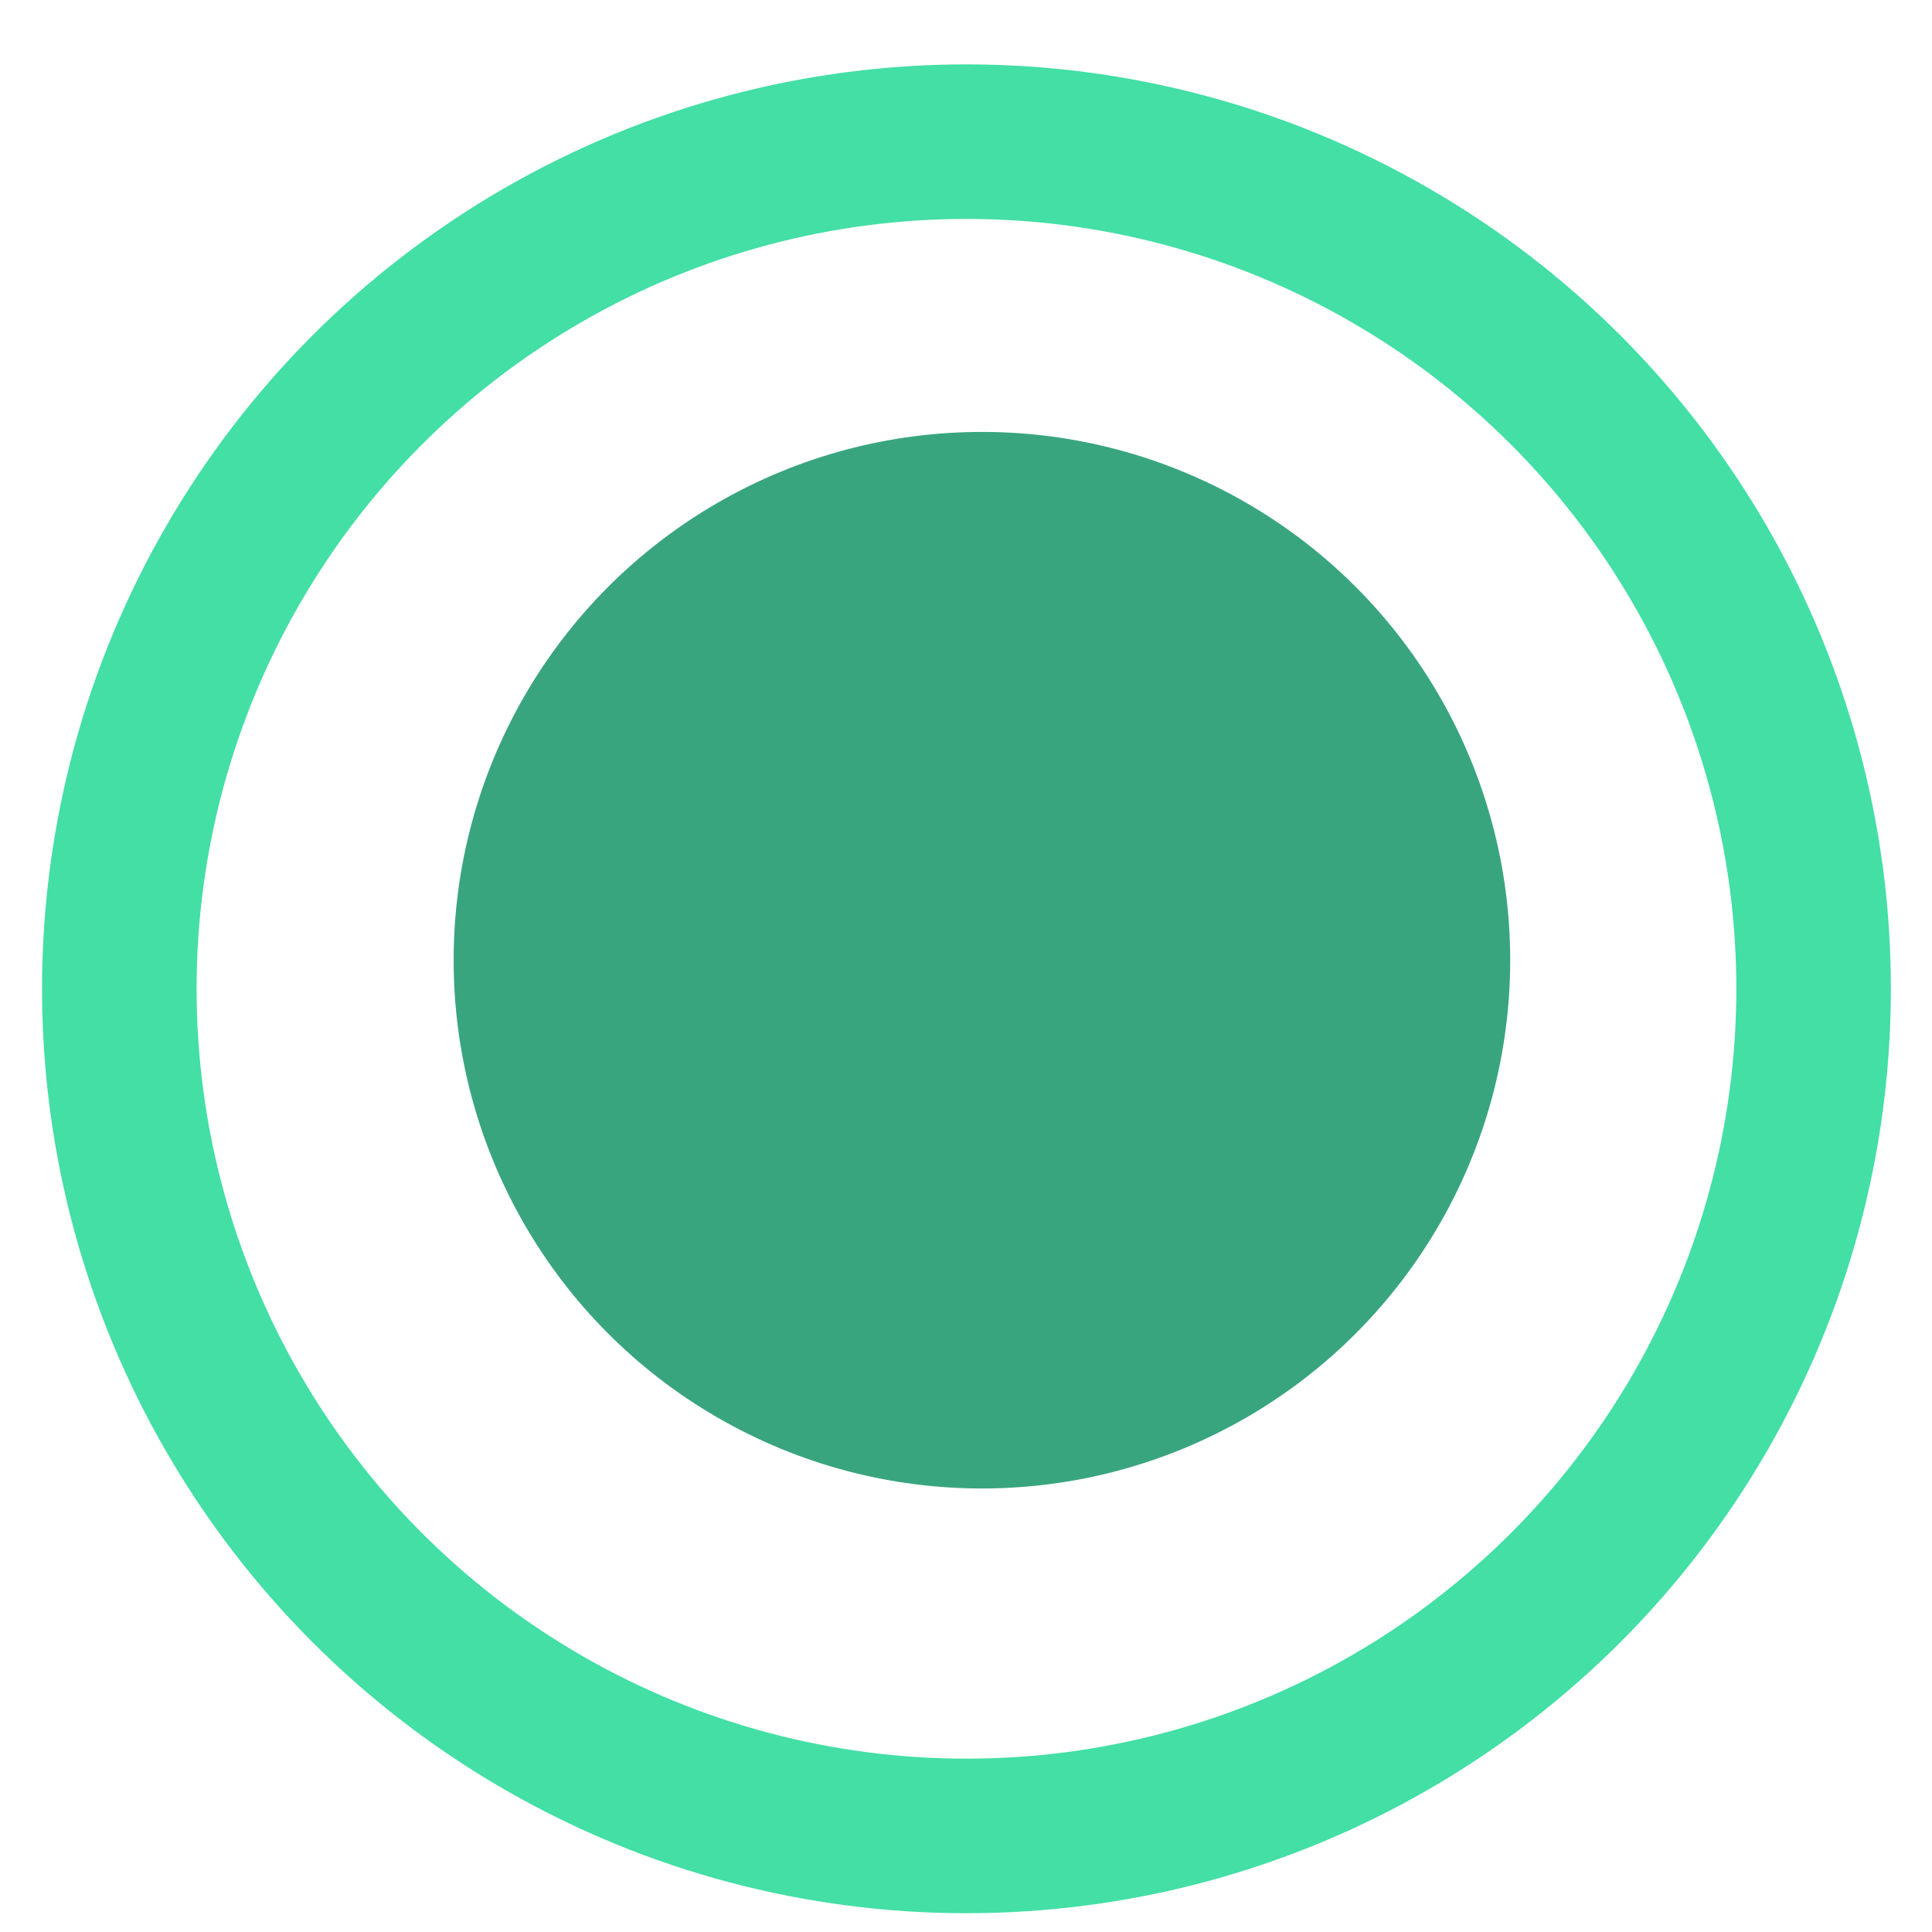
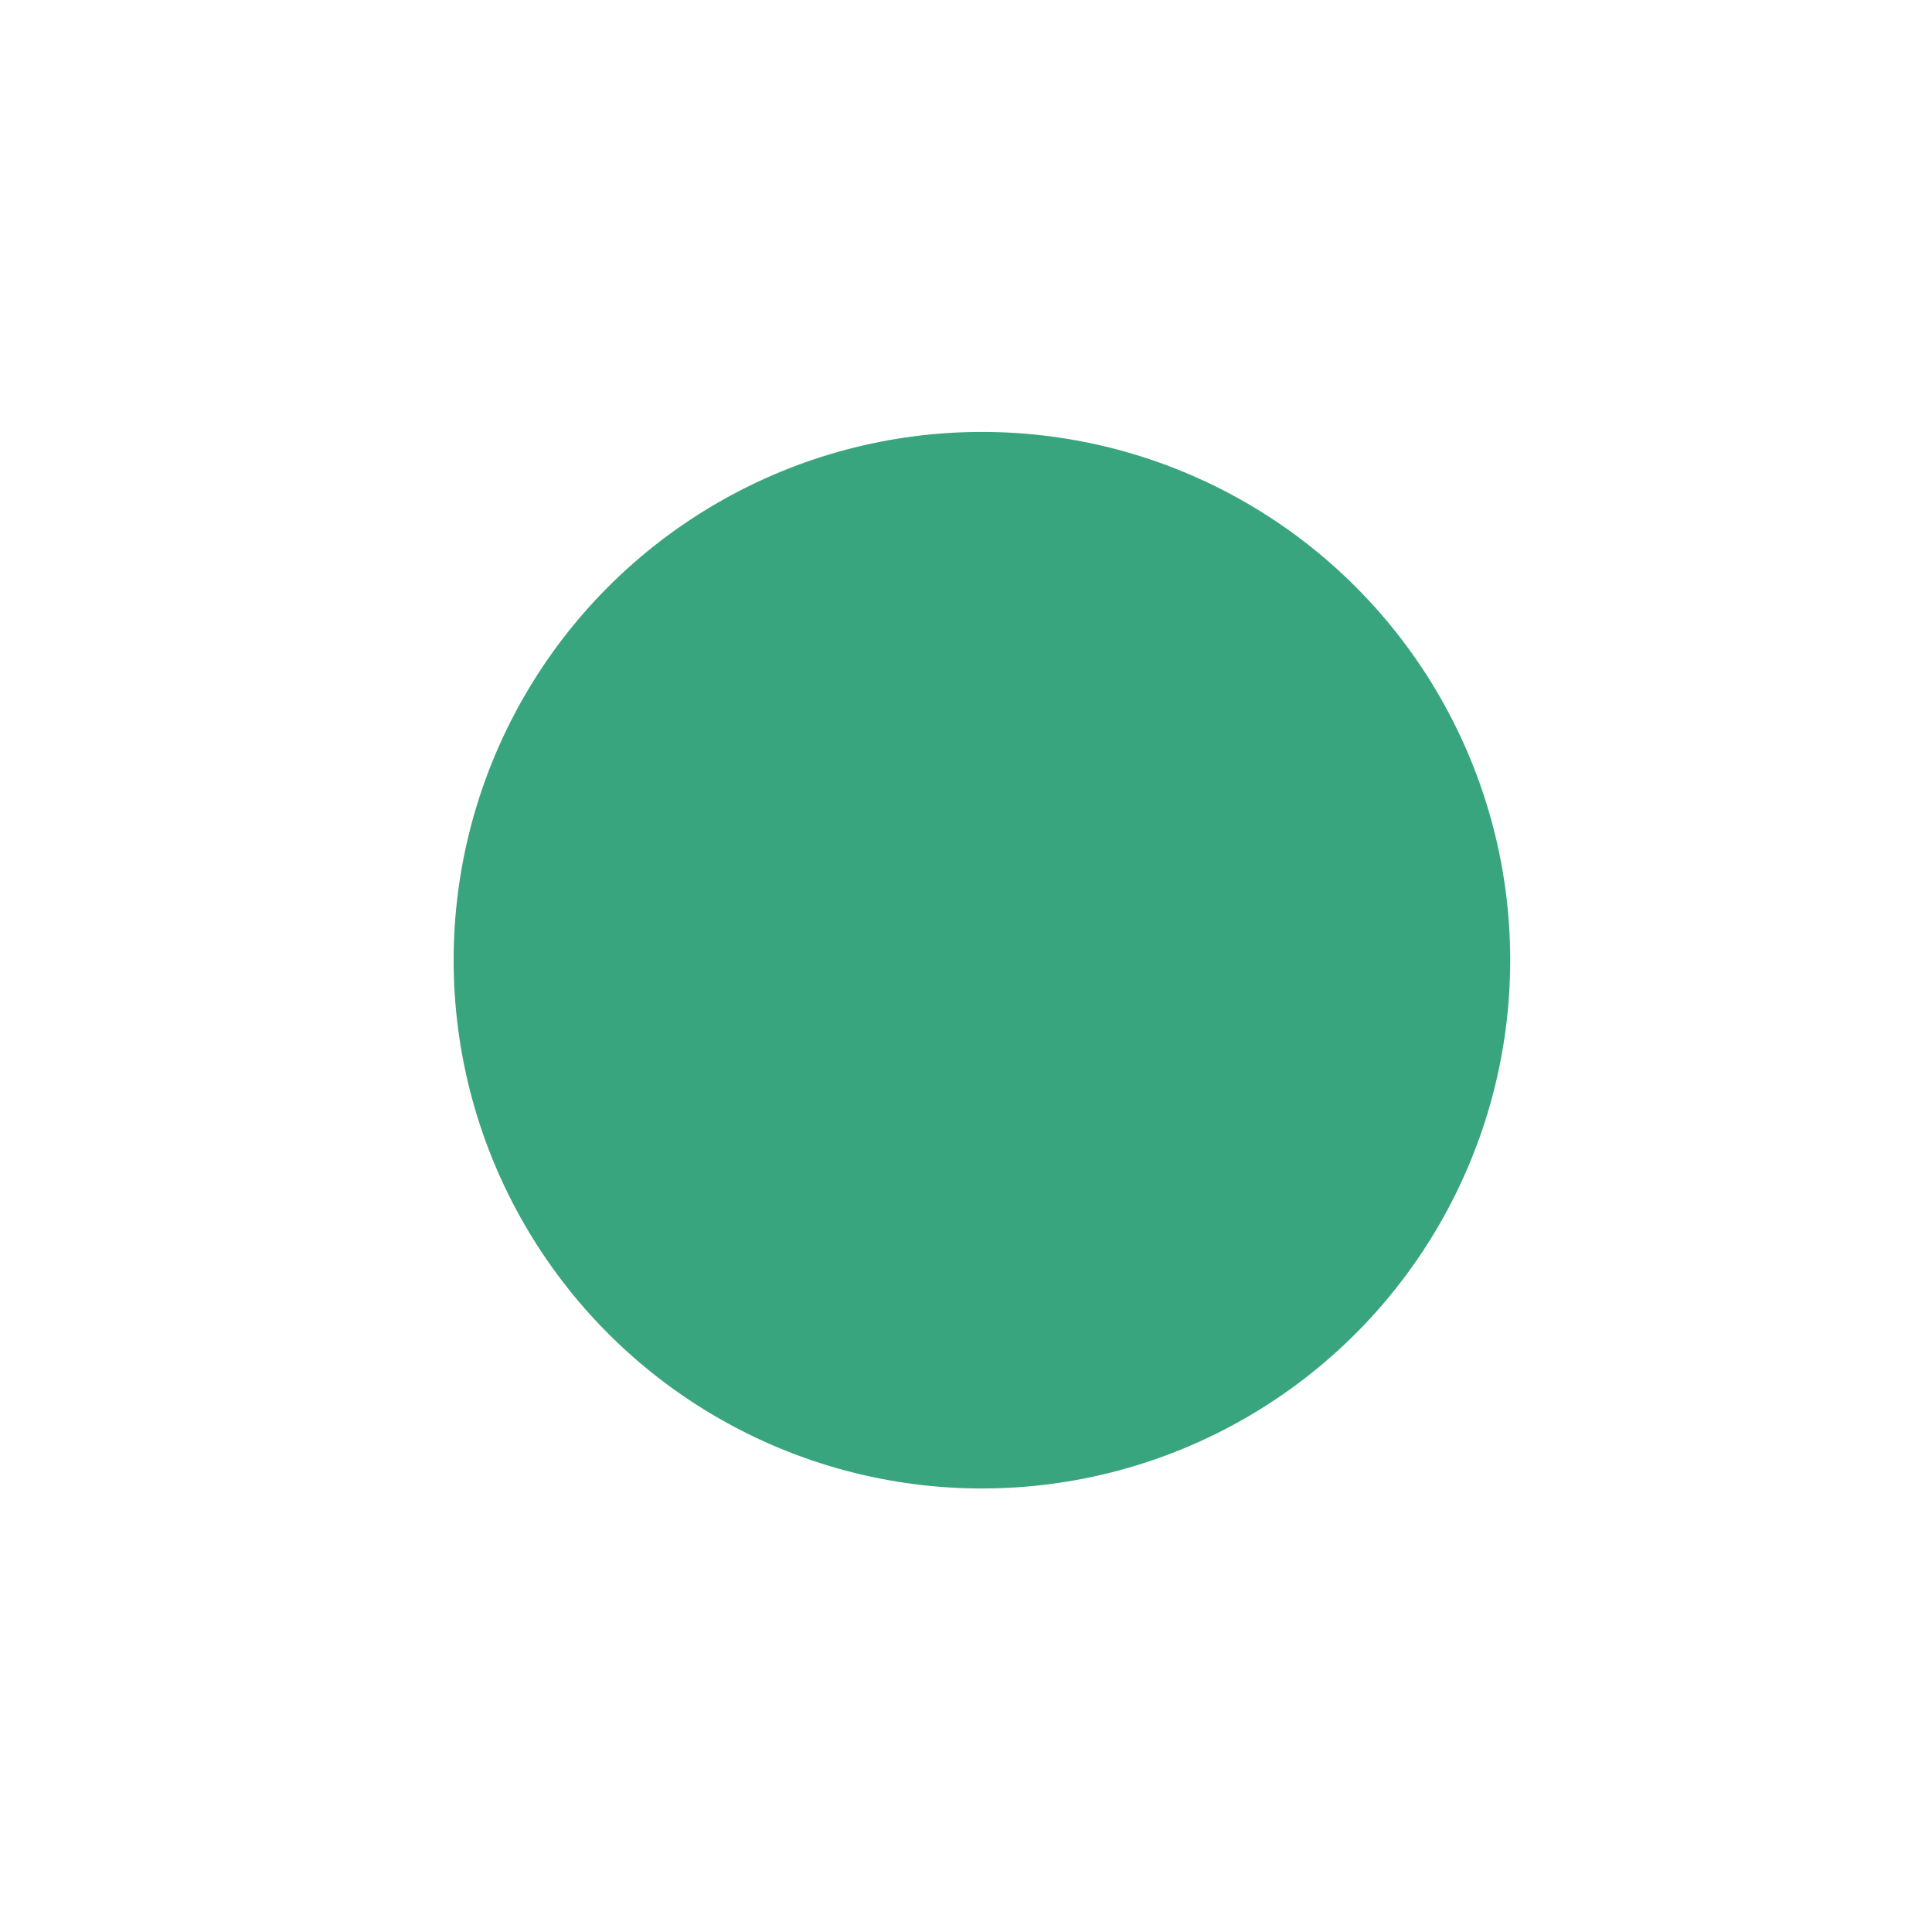
<svg xmlns="http://www.w3.org/2000/svg" width="25" height="25" viewBox="0 0 25 25" fill="none">
-   <circle cx="12.506" cy="12.795" r="10.962" stroke="#43DFA5" stroke-width="2" />
  <circle cx="12.706" cy="12.425" r="6.836" fill="#39A57F" />
</svg>